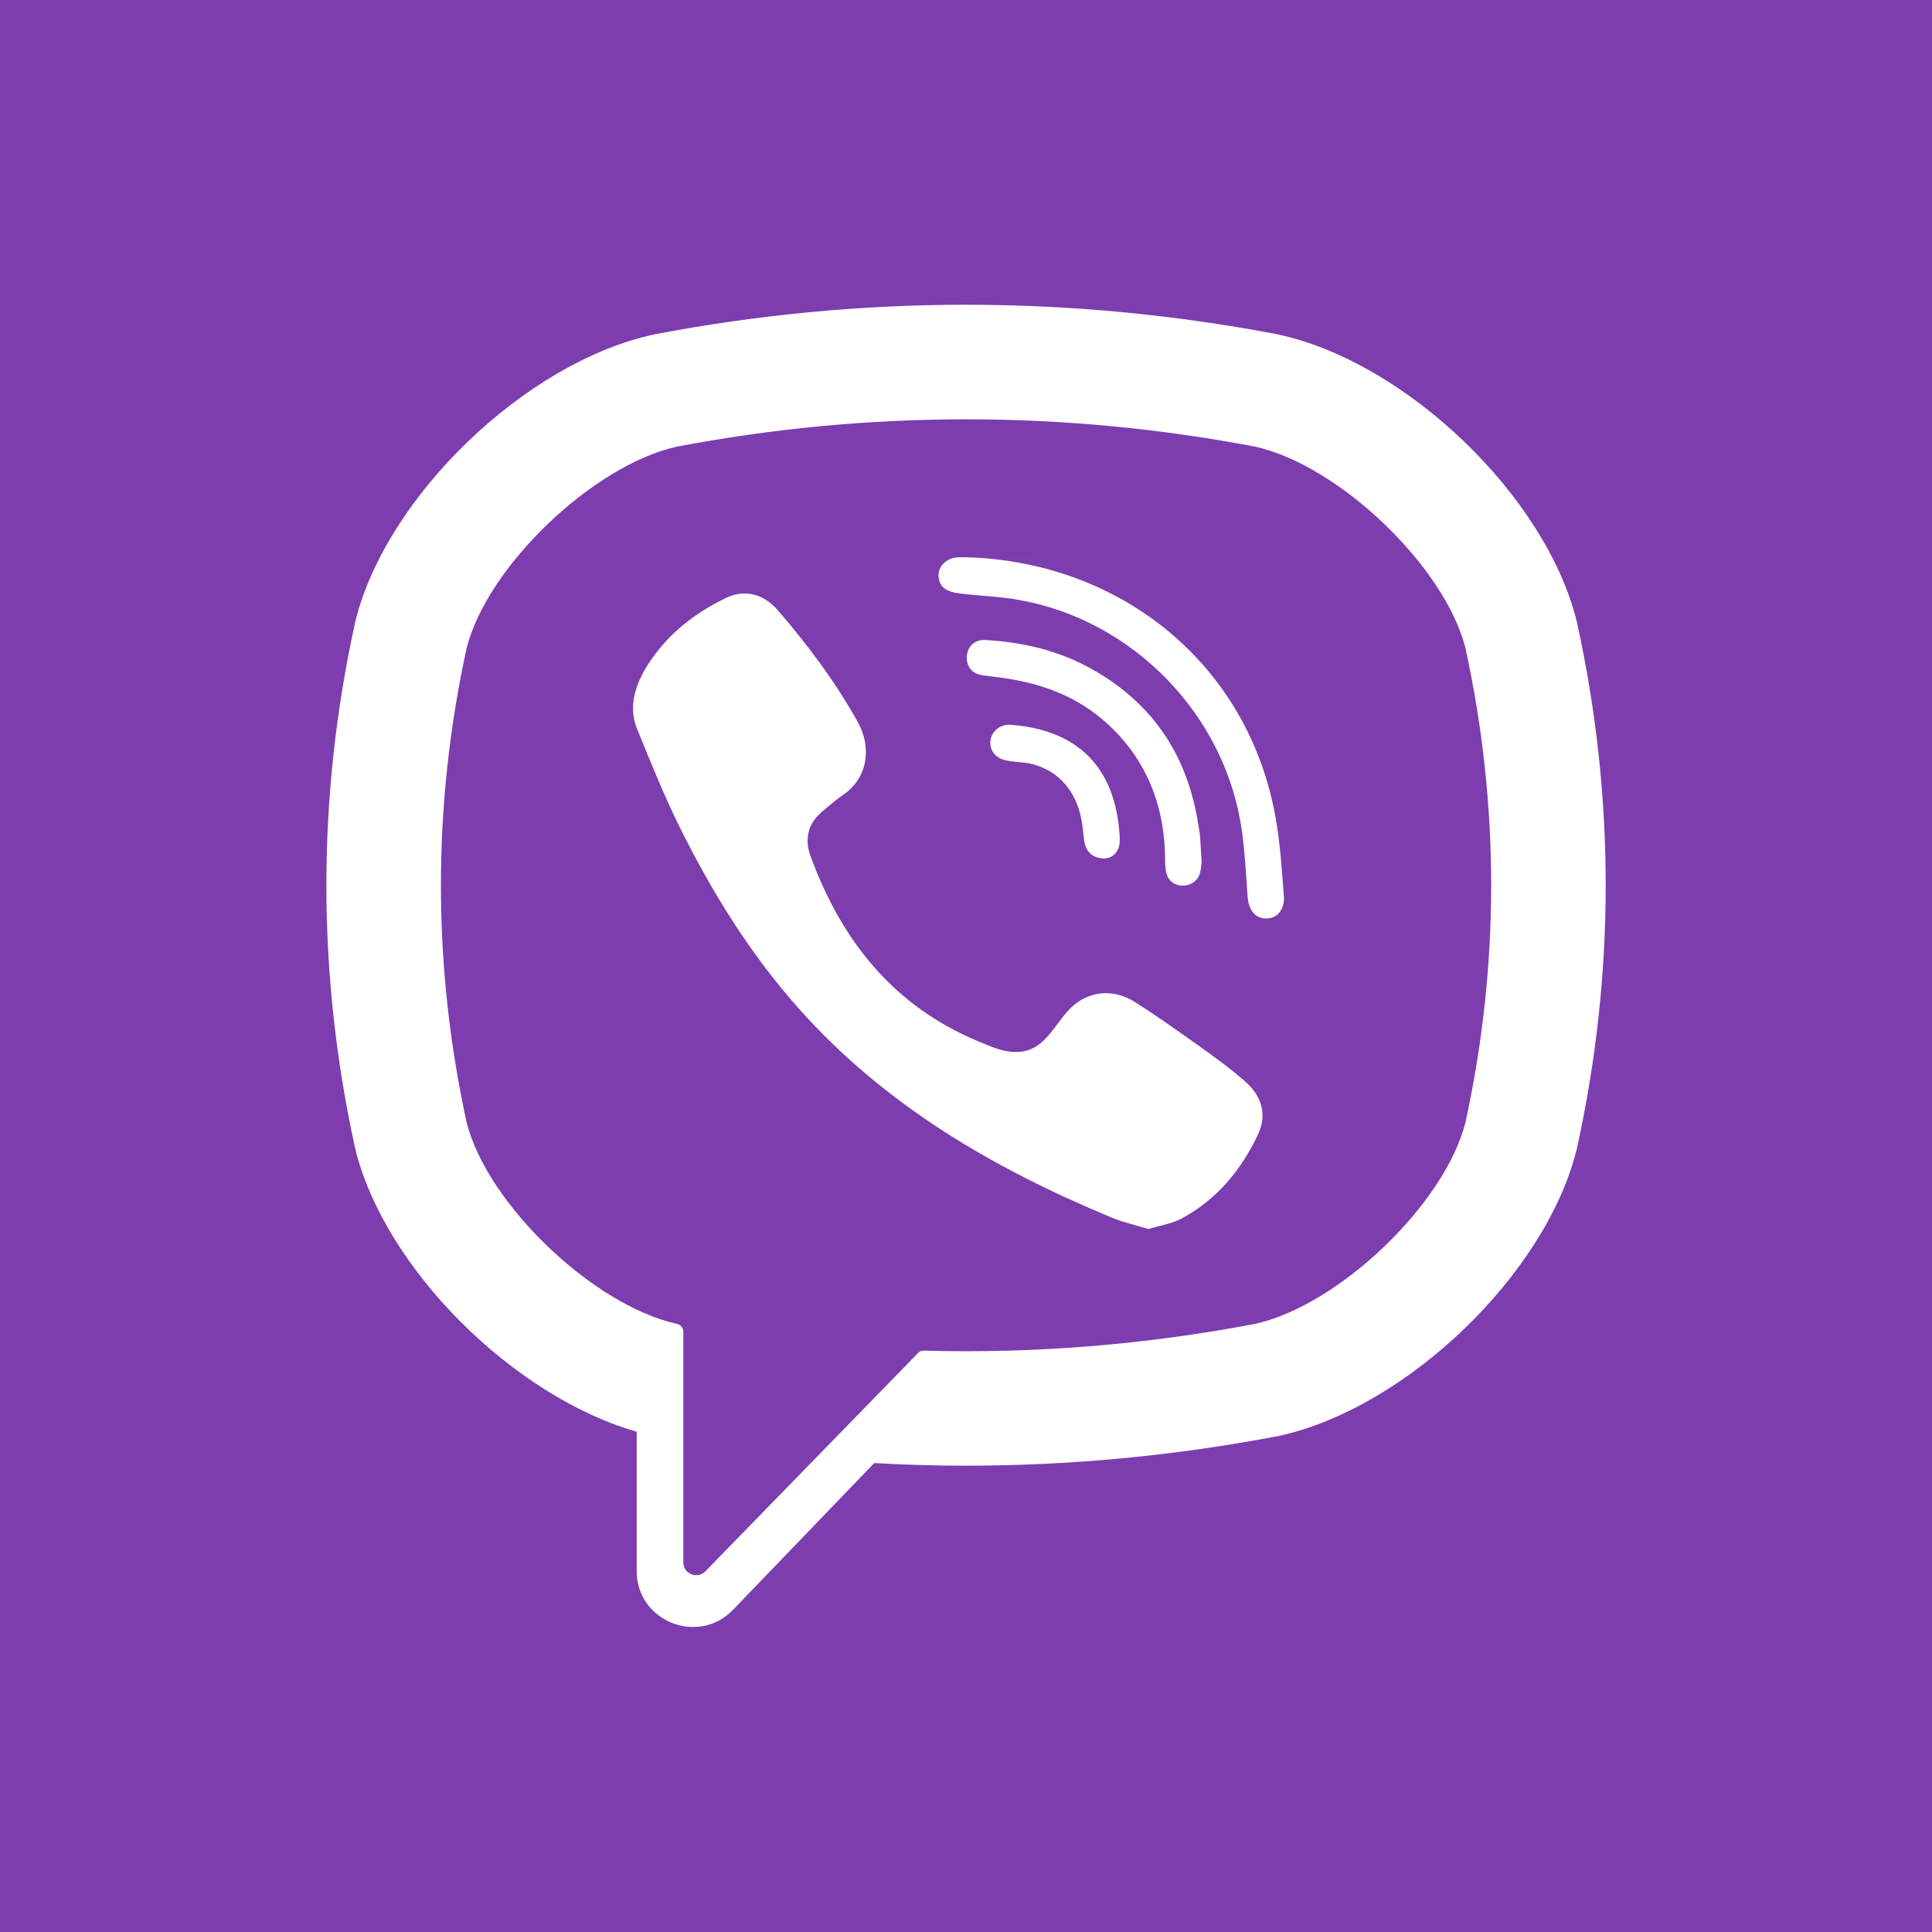
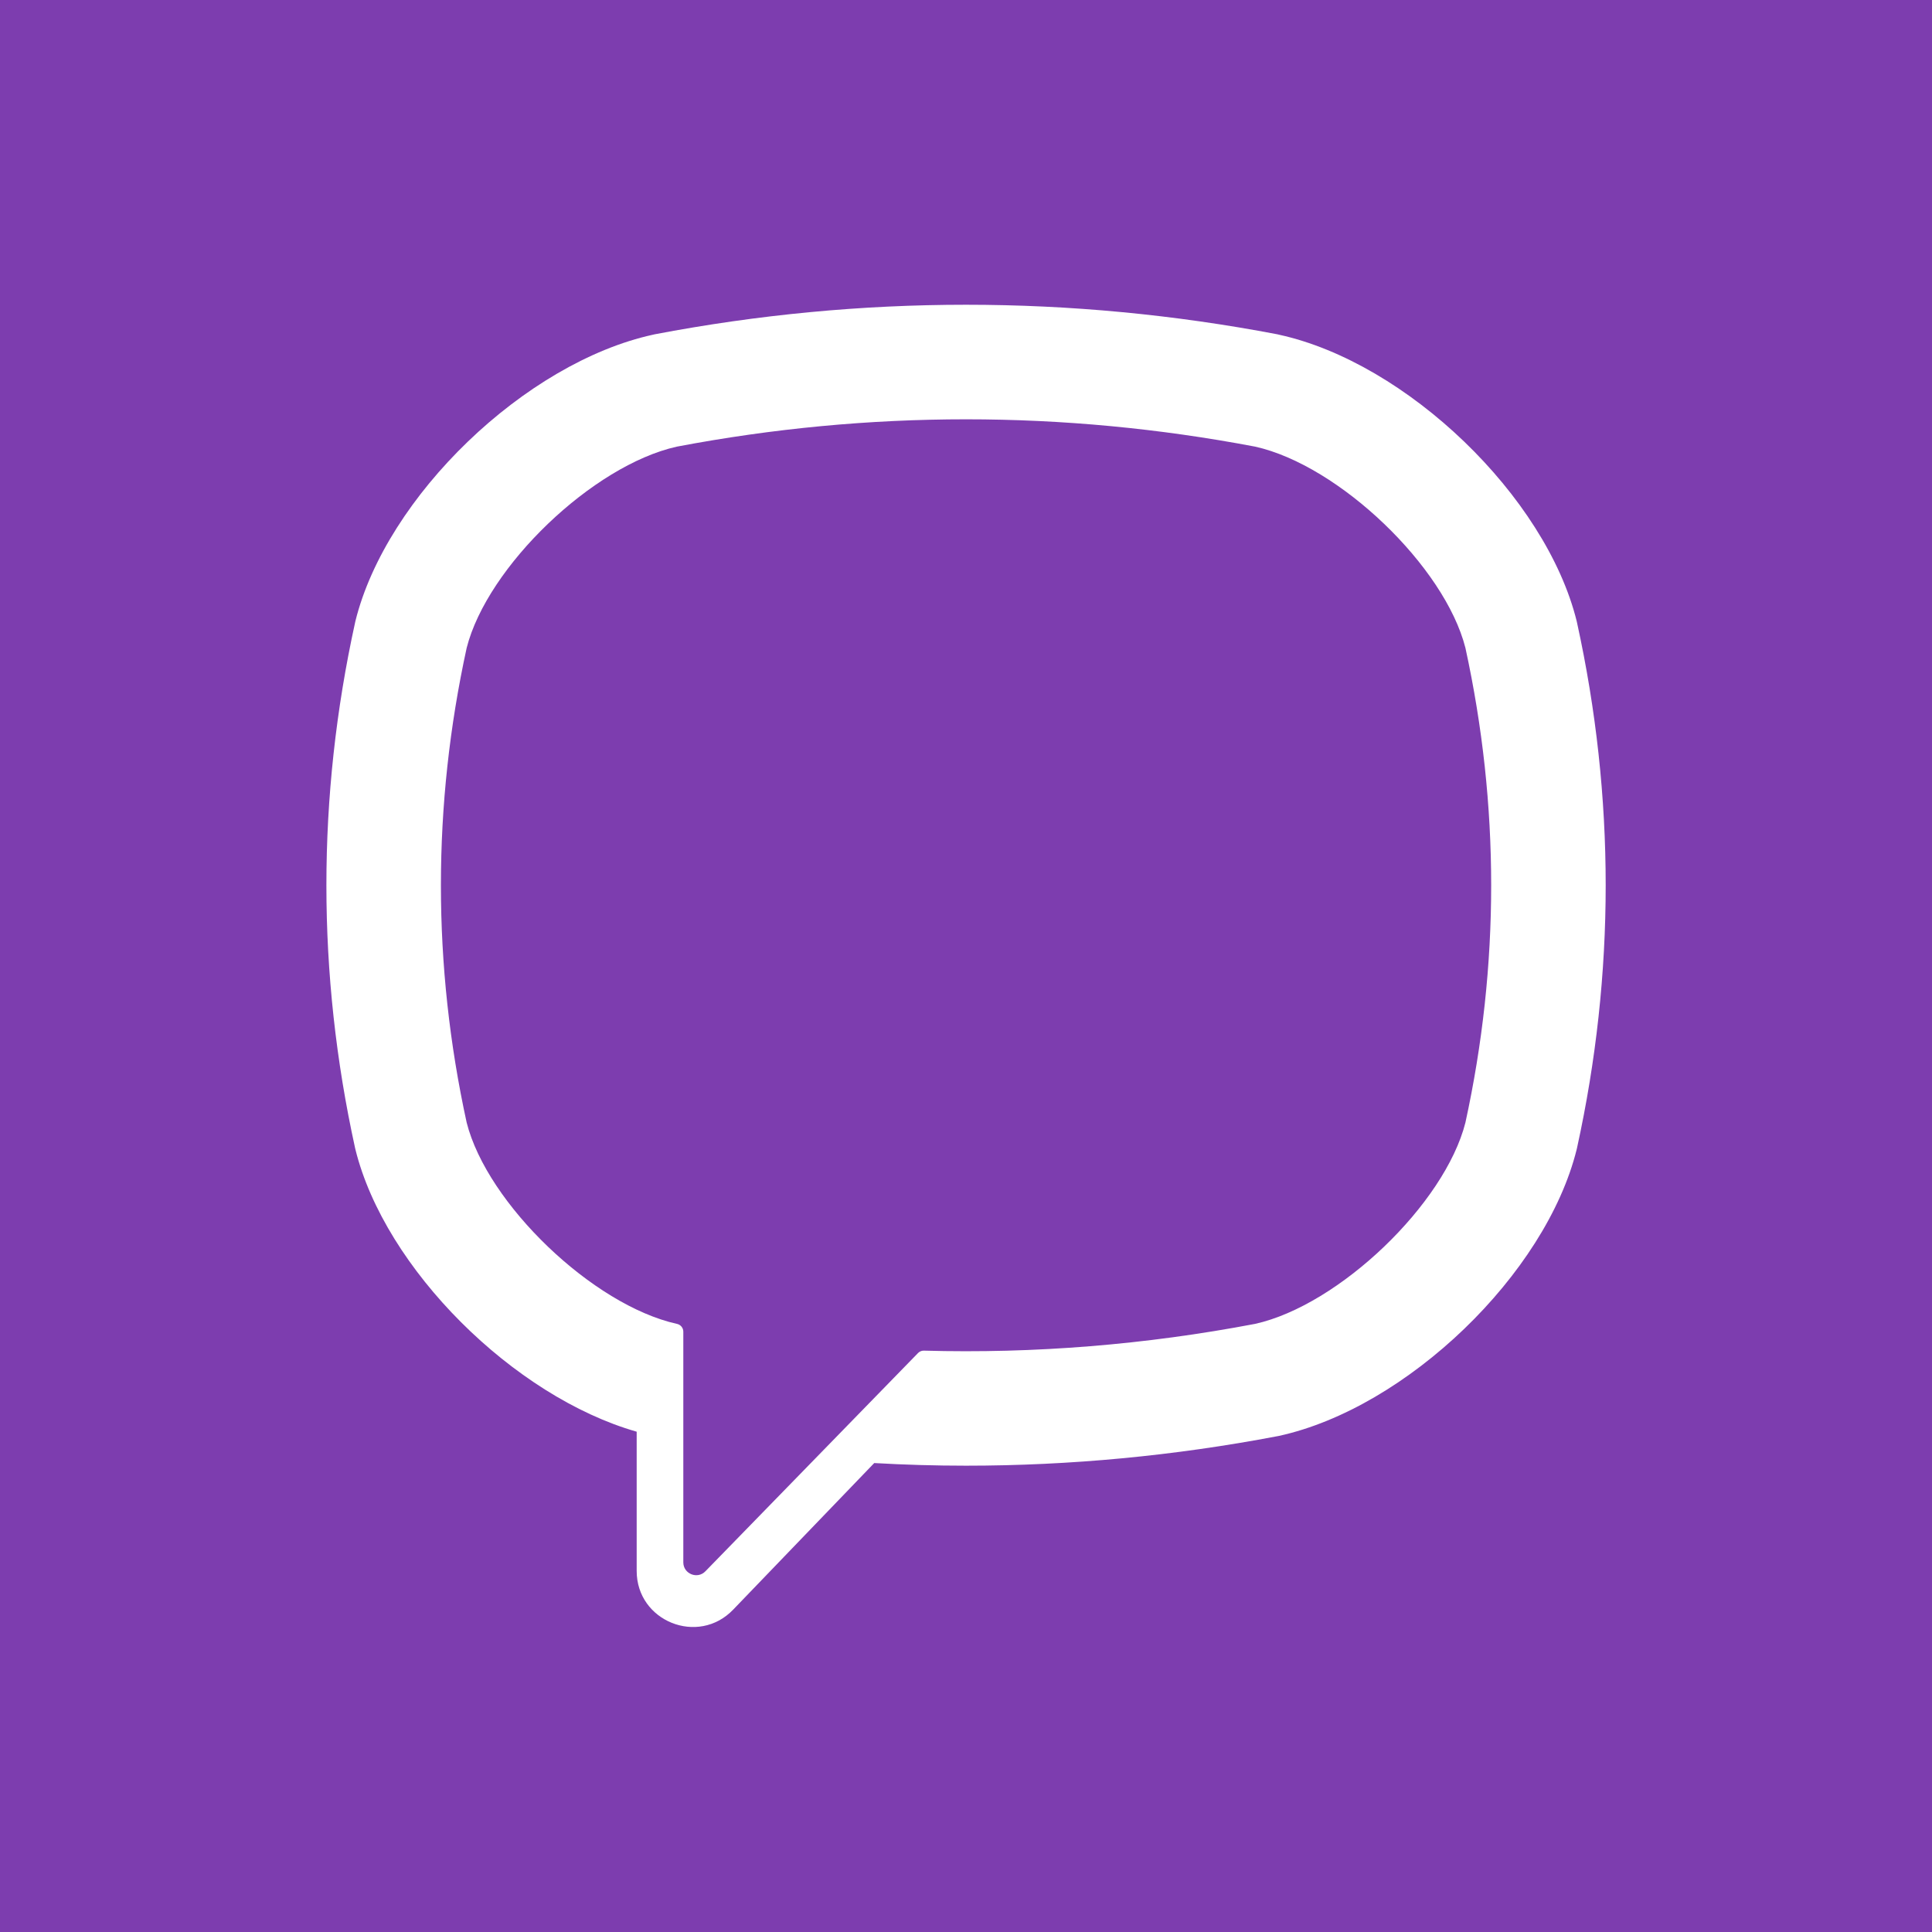
<svg xmlns="http://www.w3.org/2000/svg" width="22" height="22" viewBox="0 0 22 22" fill="none">
  <path d="M22 0H0V22H22V0Z" fill="#7D3DAF" />
  <path d="M17.958 7.091L17.954 7.073C17.602 5.652 16.018 4.128 14.563 3.811L14.547 3.807C12.193 3.358 9.807 3.358 7.454 3.807L7.437 3.811C5.983 4.128 4.398 5.652 4.047 7.073L4.043 7.091C3.608 9.075 3.608 11.087 4.043 13.071L4.047 13.088C4.383 14.448 5.85 15.903 7.25 16.303V17.889C7.25 18.462 7.95 18.744 8.348 18.33L9.955 16.66C10.303 16.68 10.652 16.69 11 16.69C12.185 16.69 13.37 16.578 14.547 16.354L14.563 16.351C16.018 16.033 17.602 14.509 17.954 13.088L17.958 13.071C18.393 11.087 18.393 9.075 17.958 7.091ZM16.687 12.783C16.452 13.71 15.249 14.862 14.293 15.075C13.042 15.313 11.781 15.415 10.521 15.38C10.496 15.379 10.472 15.389 10.454 15.407C10.275 15.59 9.281 16.611 9.281 16.611L8.033 17.892C7.942 17.987 7.781 17.922 7.781 17.791V15.164C7.781 15.12 7.75 15.084 7.708 15.075C7.708 15.075 7.707 15.075 7.707 15.075C6.751 14.862 5.549 13.71 5.314 12.783C4.923 10.99 4.923 9.172 5.314 7.378C5.549 6.451 6.751 5.299 7.707 5.086C9.893 4.671 12.108 4.671 14.293 5.086C15.249 5.299 16.452 6.451 16.687 7.378C17.078 9.172 17.078 10.99 16.687 12.783Z" fill="white" />
-   <path d="M13.079 13.995C12.932 13.95 12.792 13.92 12.662 13.866C11.315 13.307 10.074 12.586 9.092 11.48C8.533 10.851 8.096 10.142 7.726 9.39C7.551 9.034 7.403 8.664 7.253 8.296C7.116 7.961 7.318 7.614 7.531 7.361C7.731 7.124 7.988 6.943 8.266 6.809C8.483 6.704 8.698 6.765 8.857 6.949C9.2 7.347 9.515 7.766 9.77 8.227C9.927 8.511 9.884 8.858 9.6 9.052C9.53 9.099 9.467 9.154 9.403 9.207C9.347 9.253 9.293 9.3 9.255 9.363C9.184 9.478 9.181 9.614 9.226 9.739C9.577 10.703 10.168 11.453 11.138 11.857C11.293 11.921 11.449 11.996 11.628 11.976C11.928 11.941 12.025 11.612 12.235 11.44C12.44 11.273 12.702 11.27 12.923 11.41C13.144 11.55 13.358 11.7 13.571 11.852C13.78 12.001 13.989 12.147 14.181 12.317C14.367 12.48 14.431 12.694 14.326 12.916C14.135 13.322 13.857 13.659 13.456 13.875C13.342 13.936 13.207 13.955 13.079 13.995C12.932 13.95 13.207 13.955 13.079 13.995Z" fill="white" />
-   <path d="M11.004 6.346C12.767 6.396 14.215 7.566 14.525 9.308C14.578 9.605 14.597 9.909 14.62 10.21C14.63 10.337 14.558 10.457 14.422 10.459C14.28 10.461 14.217 10.343 14.207 10.216C14.189 9.965 14.177 9.713 14.142 9.464C13.96 8.151 12.913 7.065 11.606 6.832C11.409 6.797 11.208 6.787 11.008 6.767C10.883 6.753 10.718 6.746 10.69 6.589C10.666 6.458 10.777 6.353 10.902 6.347C10.936 6.345 10.97 6.346 11.004 6.346C12.767 6.396 10.97 6.346 11.004 6.346Z" fill="white" />
-   <path d="M13.683 9.818C13.68 9.84 13.678 9.892 13.665 9.941C13.618 10.118 13.35 10.14 13.288 9.961C13.27 9.908 13.267 9.848 13.267 9.791C13.267 9.418 13.185 9.045 12.997 8.72C12.804 8.386 12.508 8.105 12.161 7.936C11.951 7.833 11.725 7.769 11.495 7.731C11.394 7.714 11.293 7.704 11.192 7.69C11.07 7.673 11.004 7.595 11.01 7.475C11.015 7.362 11.098 7.281 11.221 7.288C11.626 7.311 12.016 7.398 12.376 7.588C13.107 7.976 13.525 8.587 13.647 9.403C13.653 9.44 13.662 9.477 13.664 9.514C13.671 9.606 13.676 9.698 13.683 9.818C13.68 9.84 13.676 9.698 13.683 9.818Z" fill="white" />
-   <path d="M12.586 9.775C12.439 9.778 12.36 9.696 12.344 9.561C12.334 9.466 12.325 9.371 12.303 9.279C12.259 9.099 12.163 8.931 12.011 8.82C11.939 8.768 11.858 8.73 11.773 8.705C11.664 8.674 11.552 8.683 11.444 8.656C11.327 8.628 11.262 8.533 11.28 8.423C11.297 8.323 11.395 8.245 11.504 8.253C12.187 8.302 12.676 8.655 12.745 9.46C12.75 9.516 12.756 9.576 12.744 9.631C12.722 9.724 12.653 9.77 12.586 9.775C12.439 9.778 12.653 9.77 12.586 9.775Z" fill="white" />
</svg>